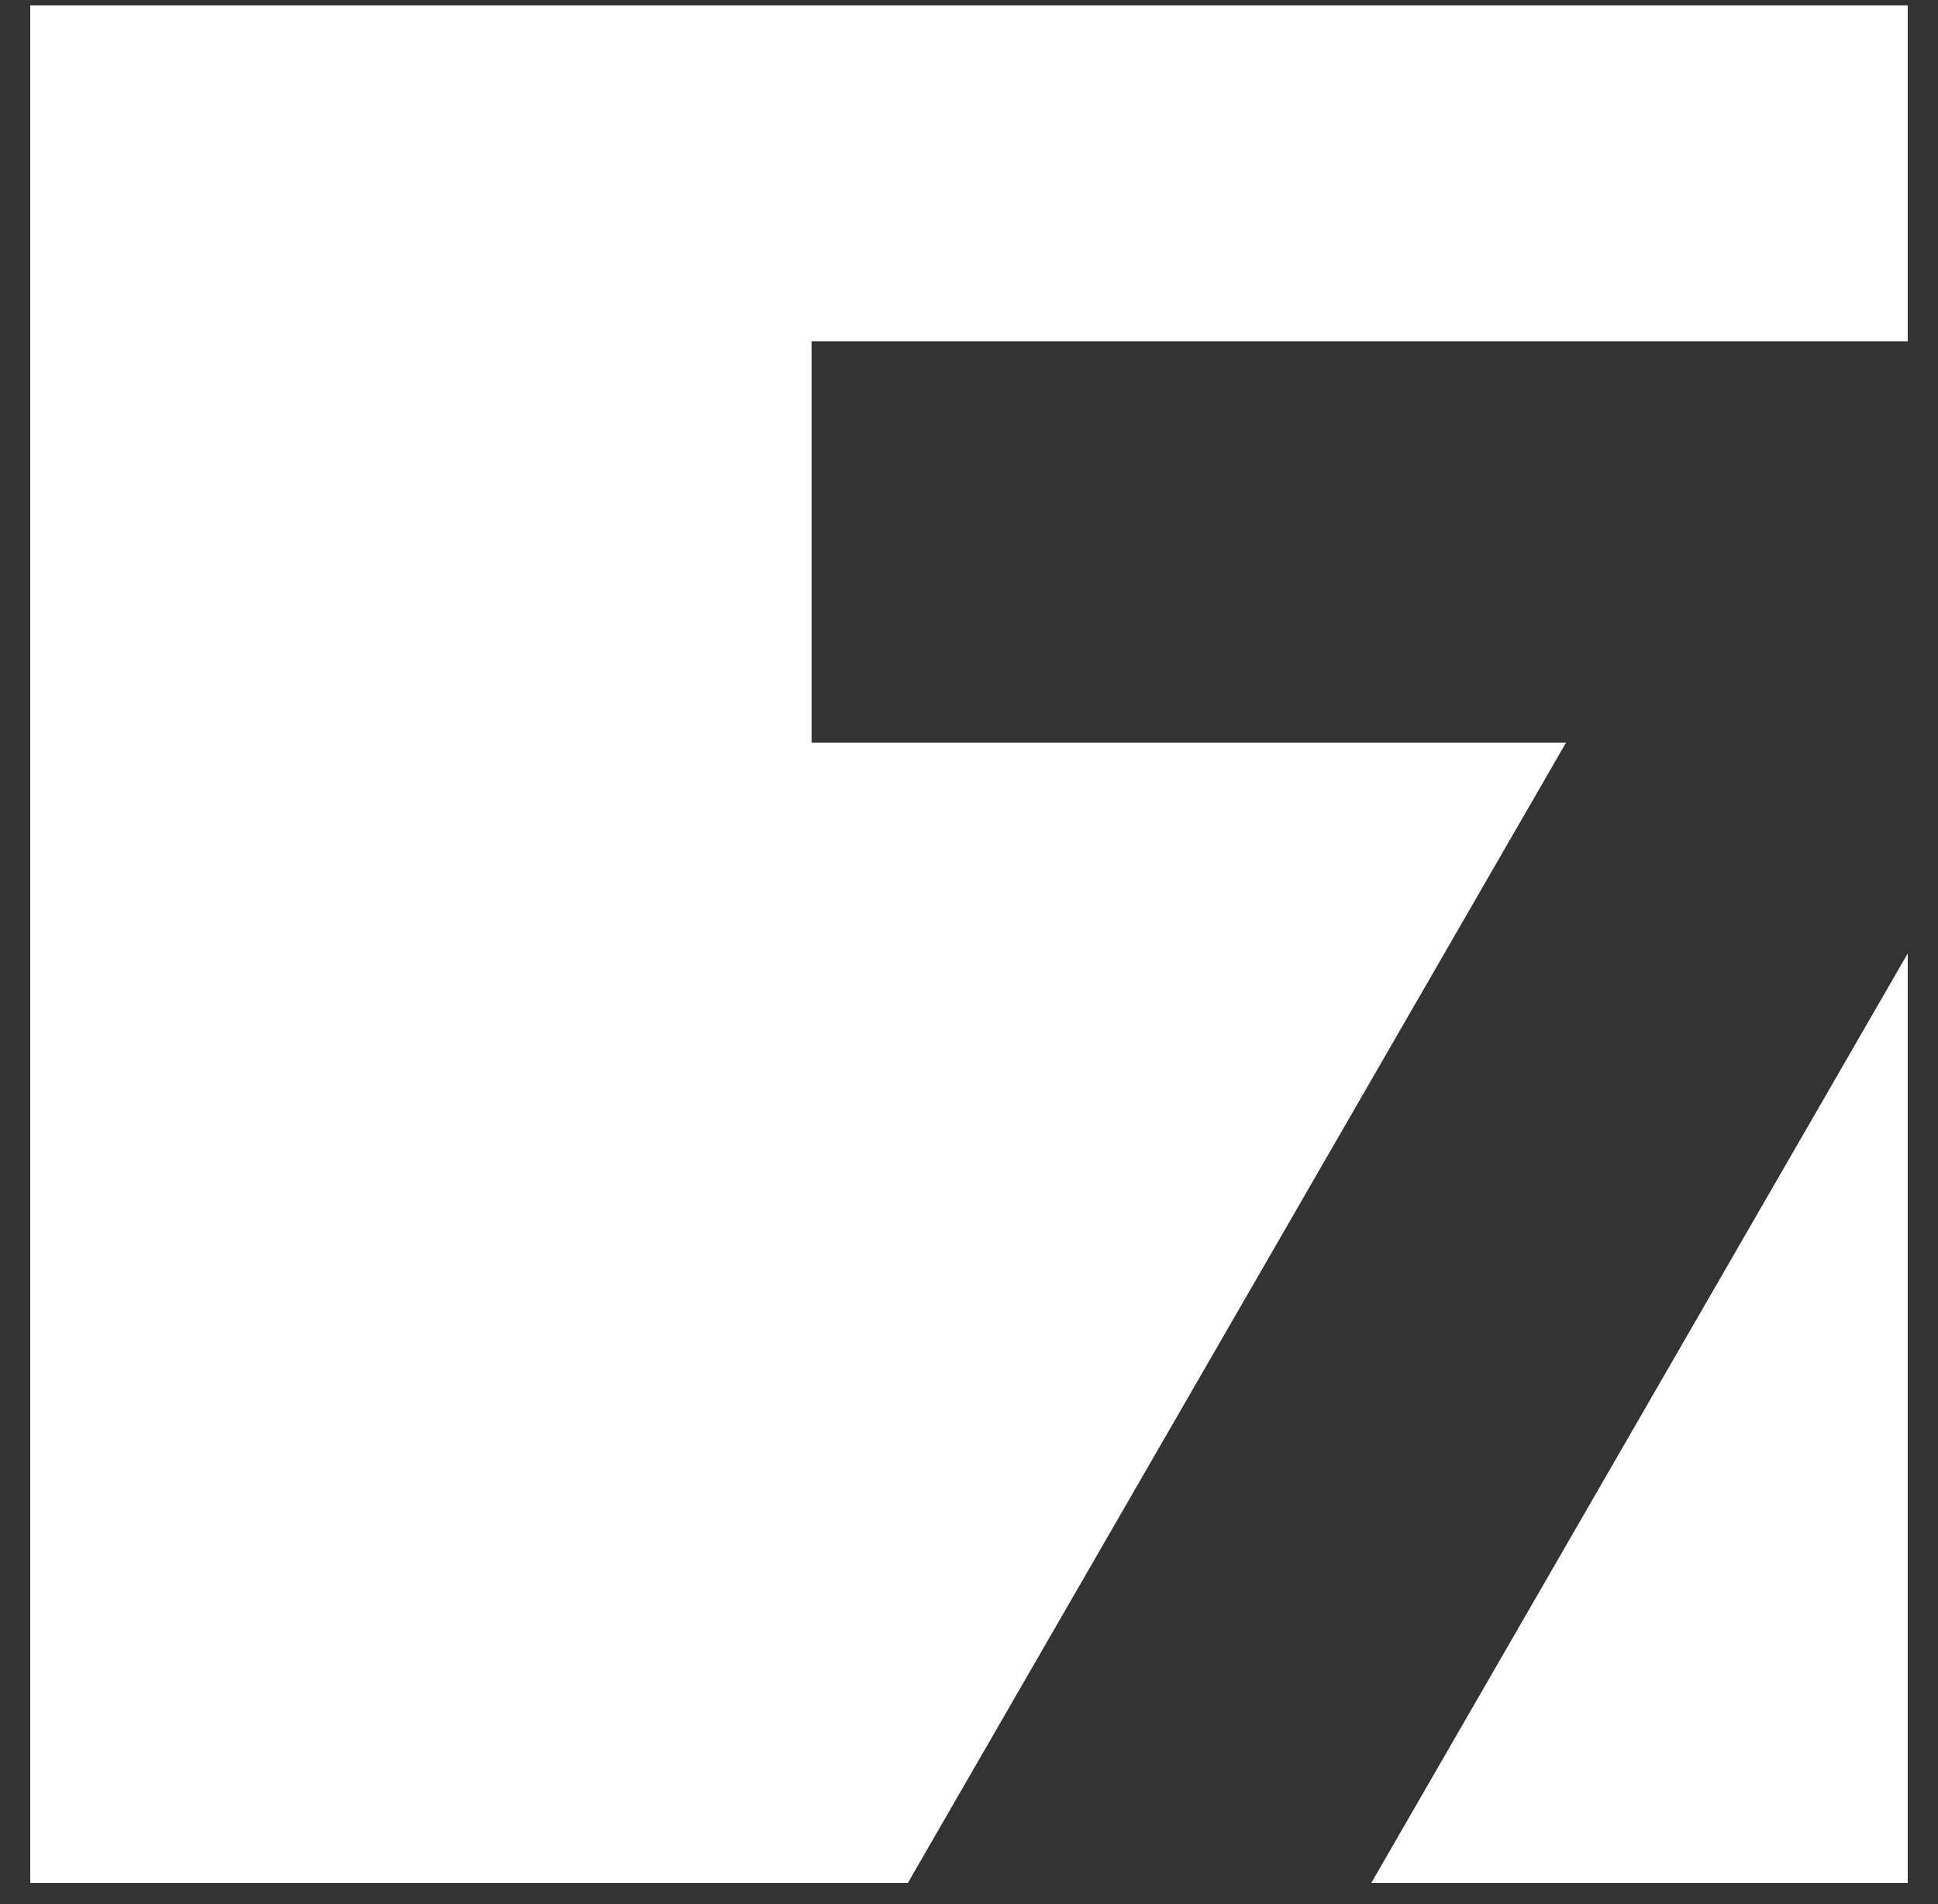
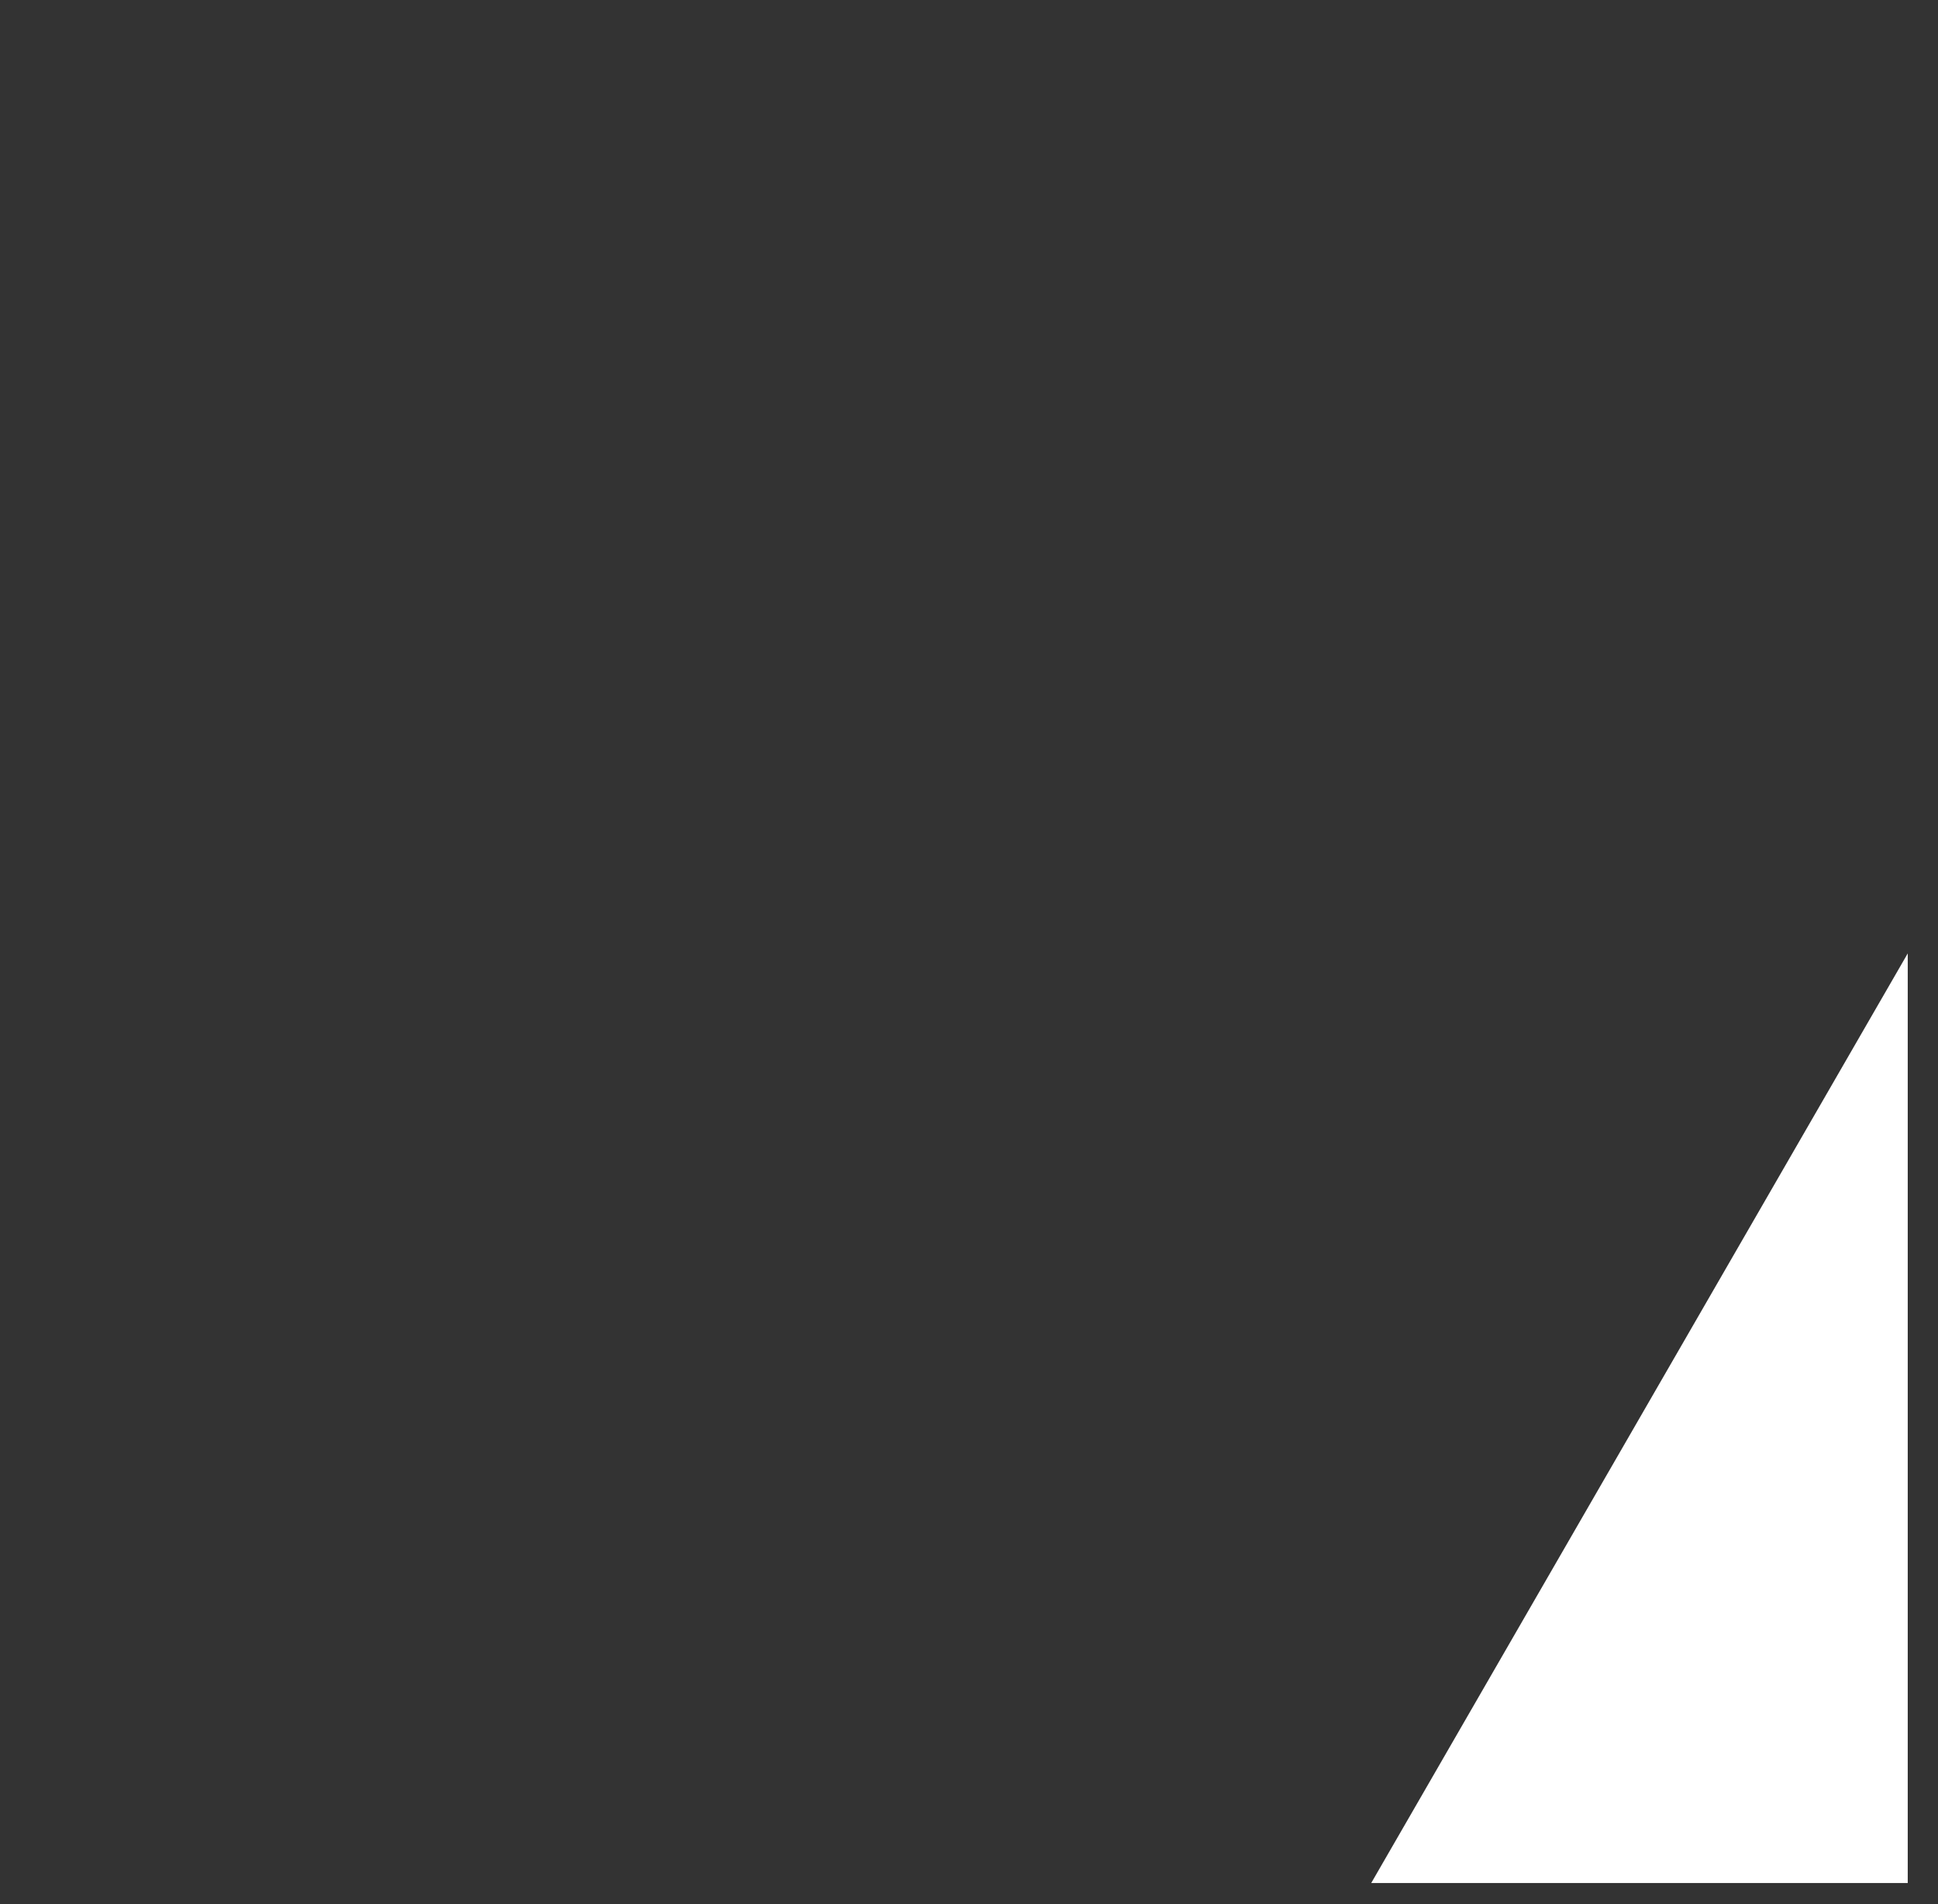
<svg xmlns="http://www.w3.org/2000/svg" width="57" height="56" viewBox="0 0 57 56" fill="none">
  <rect x="0" y="0" width="57" height="56" fill="#333333" stroke="none" />
-   <path d="M46.06 21.84H23.87V10.04H56.11V0.16H0.89V55.38H26.7L46.06 21.84Z" fill="white" />
  <path d="M40.33 55.38H56.11V28.04L40.33 55.38Z" fill="white" />
</svg>